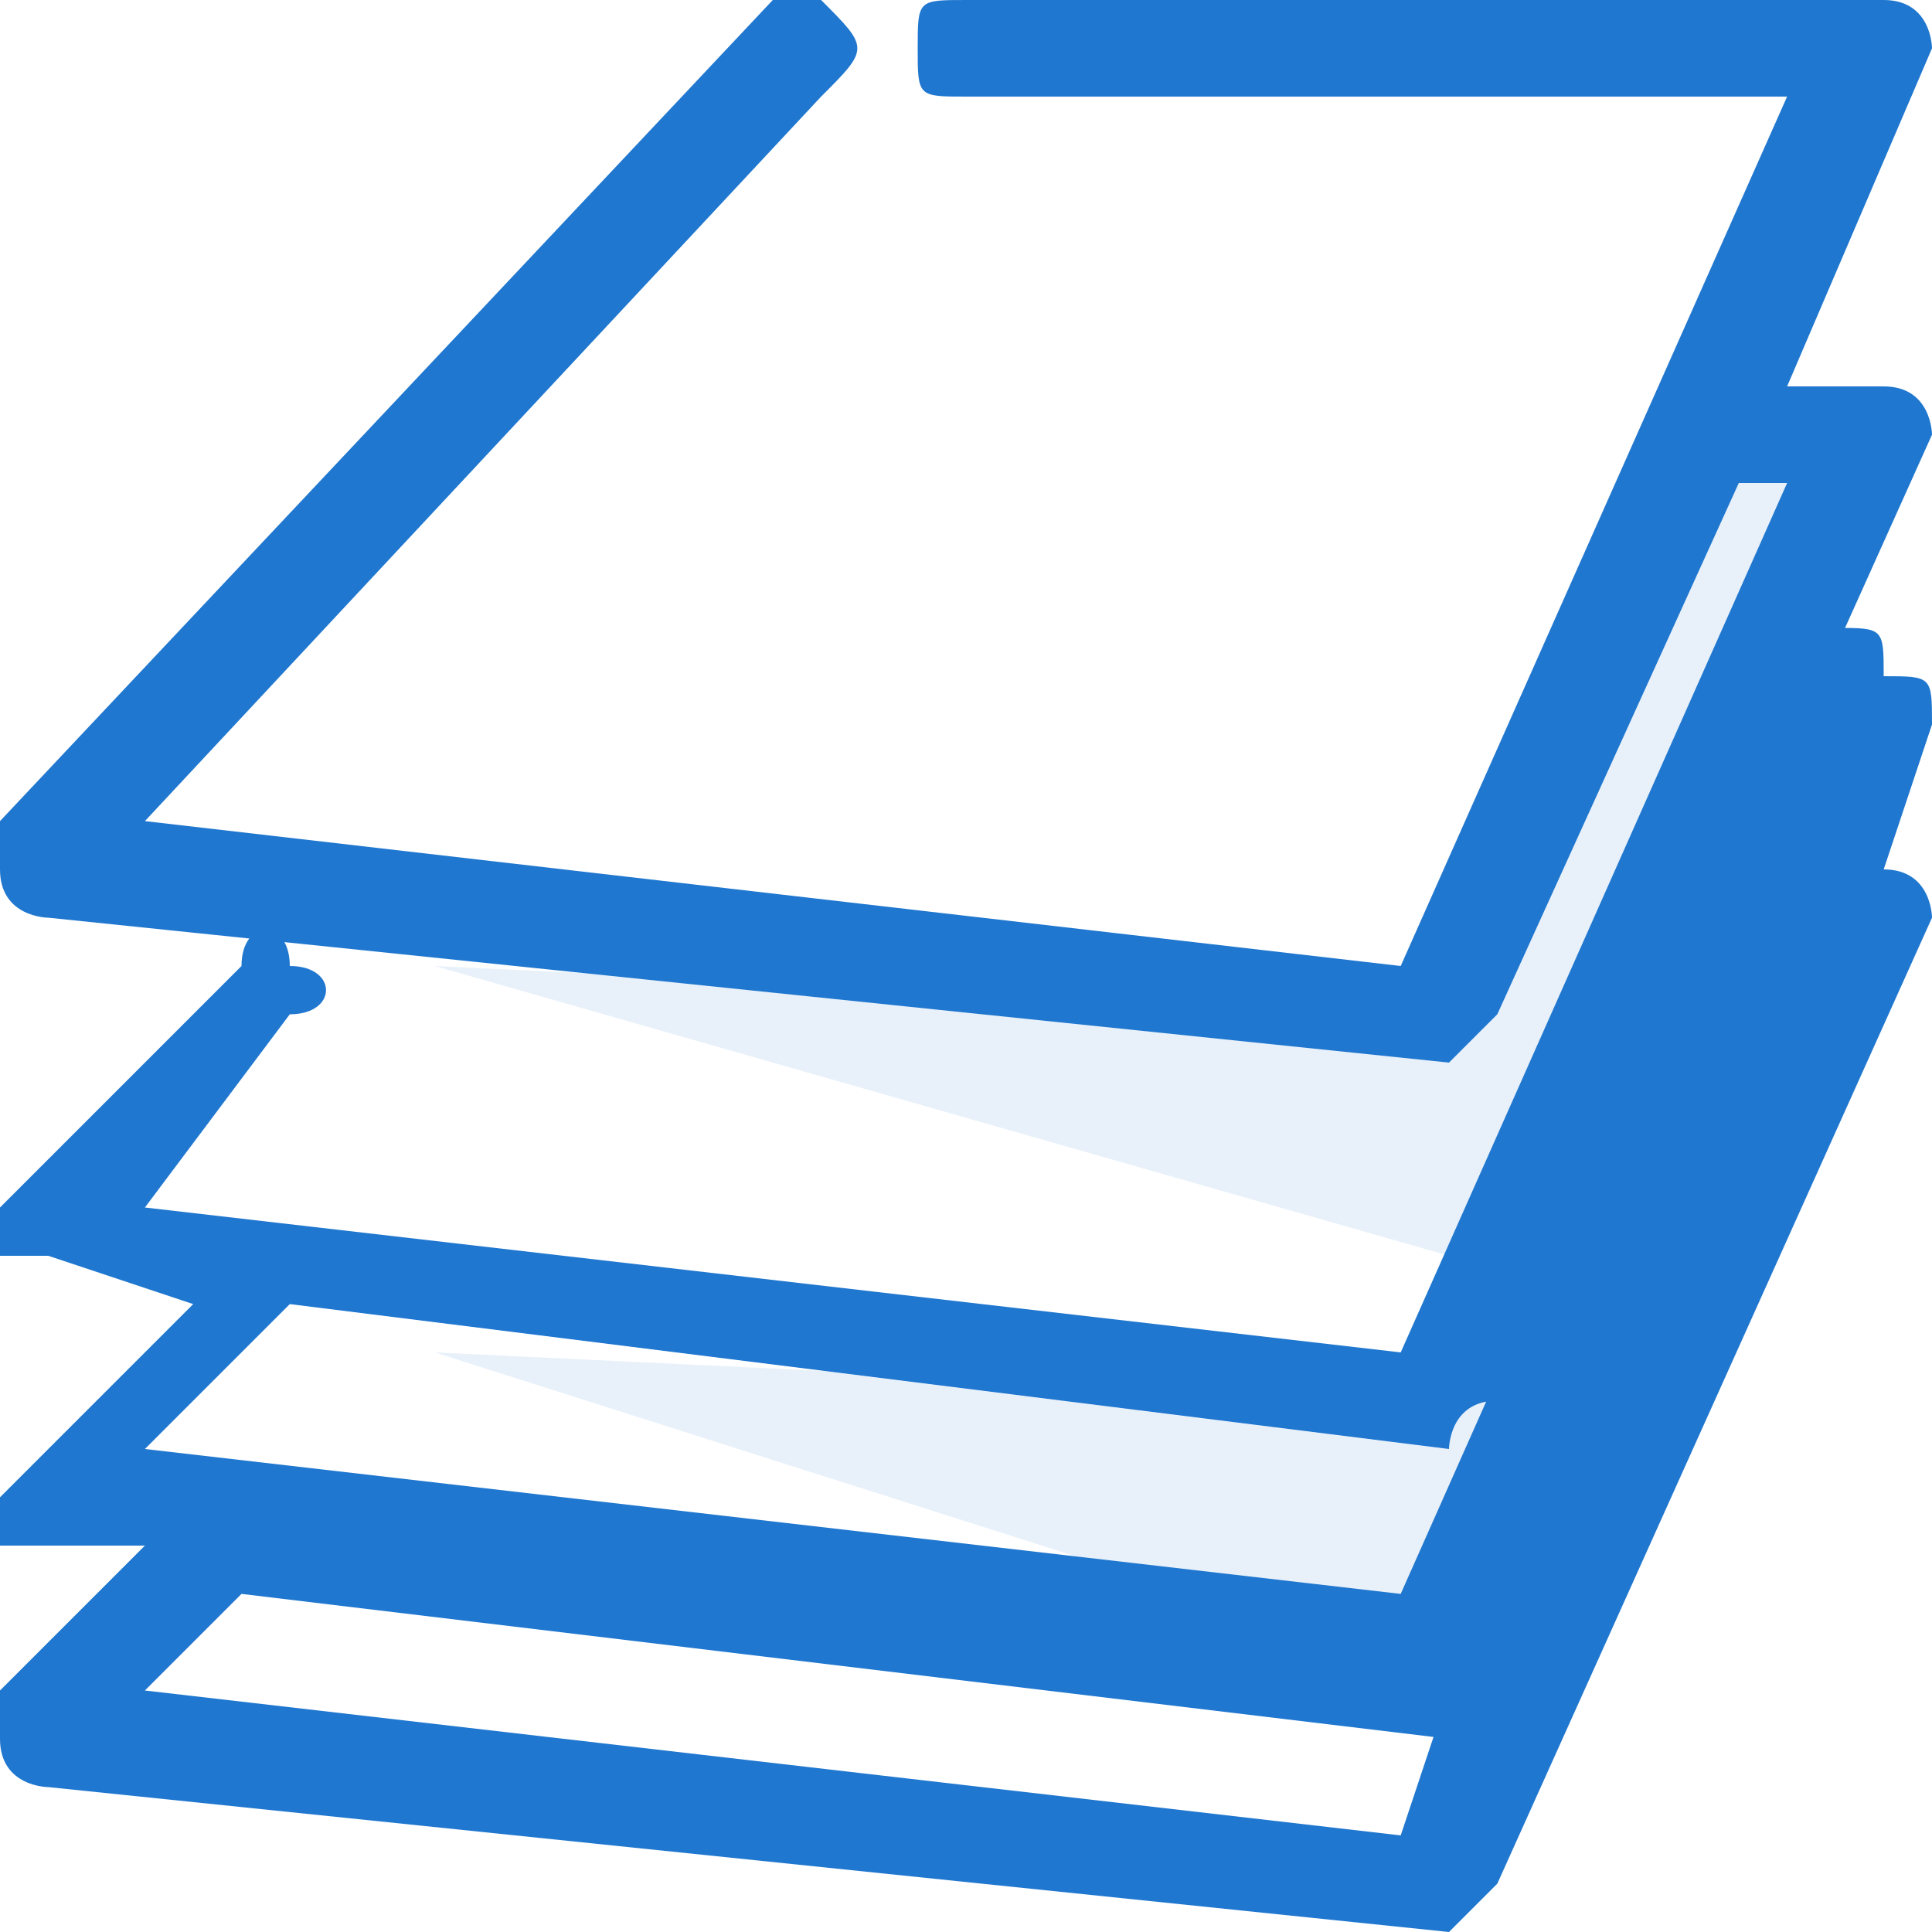
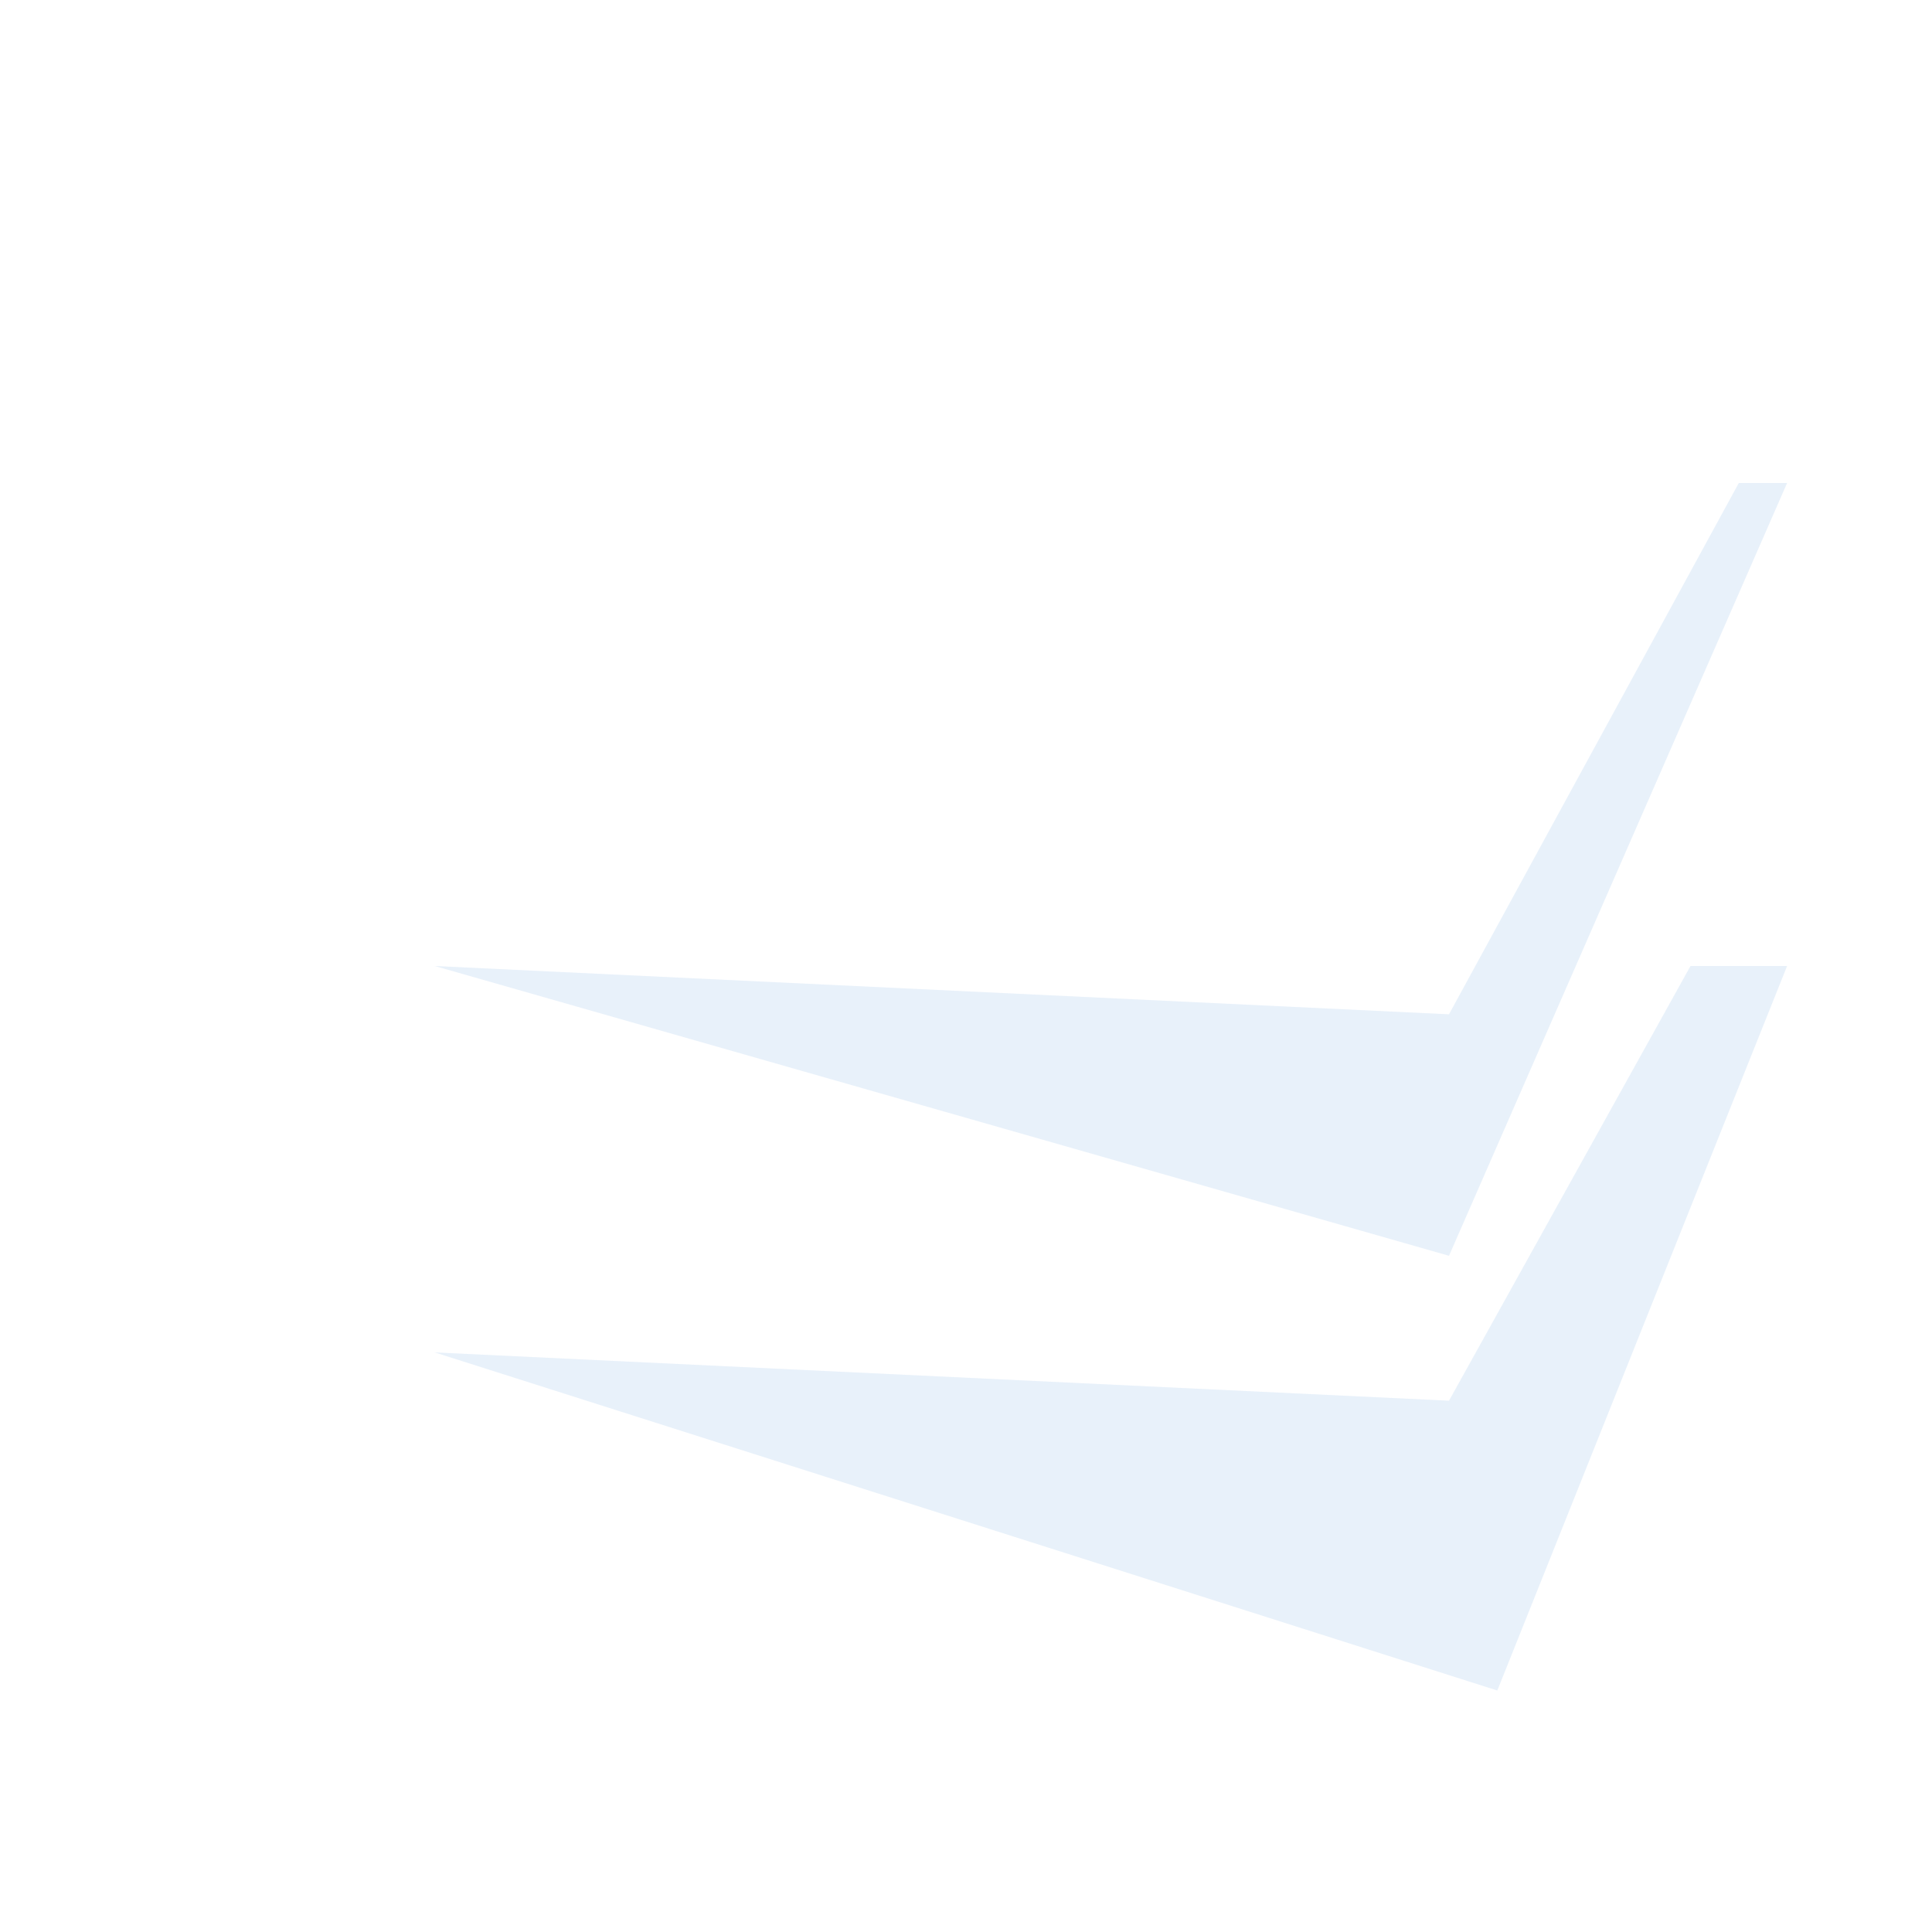
<svg xmlns="http://www.w3.org/2000/svg" xml:space="preserve" width="40px" height="40px" version="1.1" style="shape-rendering:geometricPrecision; text-rendering:geometricPrecision; image-rendering:optimizeQuality; fill-rule:evenodd; clip-rule:evenodd" viewBox="0 0 40 40">
  <defs>
    <style type="text/css">
   
    .fil1 {fill:#2077CF;fill-rule:nonzero}
    .fil0 {fill:#2077CF;fill-opacity:0.102}
   
  </style>
  </defs>
  <g id="Слой_x0020_1">
    <path class="fil0" d="M31 35l-22 -7 21 1 5 -9 2 0 -6 15zm-1 -9l-21 -6 21 1 6 -11 1 0 -7 16z" />
  </g>
  <g id="Слой_x0020_2">
-     <path class="fil1" d="M16 0c0,0 1,0 1,0 1,1 1,1 0,2l-14 15 26 3 8 -18 -17 0c-1,0 -1,0 -1,-1 0,-1 0,-1 1,-1l19 0c0,0 0,0 0,0 1,0 1,1 1,1l-3 7 2 0c0,0 0,0 0,0 1,0 1,1 1,1l-9 20c-1,0 -1,1 -1,1l-24 -3 0 0 -3 3 26 3 8 -18 1 -2c1,0 1,0 1,1 1,0 1,0 1,1l-1 3c0,0 0,0 0,0 1,0 1,1 1,1l-9 20c-1,1 -1,1 -1,1l-29 -3c0,0 -1,0 -1,-1 0,0 0,-1 0,-1l3 -3 -2 0c0,0 -1,0 -1,0 0,0 0,-1 0,-1l4 -4 -3 -1c0,0 -1,0 -1,0 0,0 0,-1 0,-1l5 -5c0,-1 1,-1 1,0 1,0 1,1 0,1l-3 4 26 3 8 -18 -1 0 -5 11c-1,1 -1,1 -1,1l-29 -3c0,0 -1,0 -1,-1 0,0 0,-1 0,-1l16 -17zm14 35c0,0 0,1 0,1l-25 -3 -2 2 26 3 1 -3z" />
-   </g>
+     </g>
</svg>